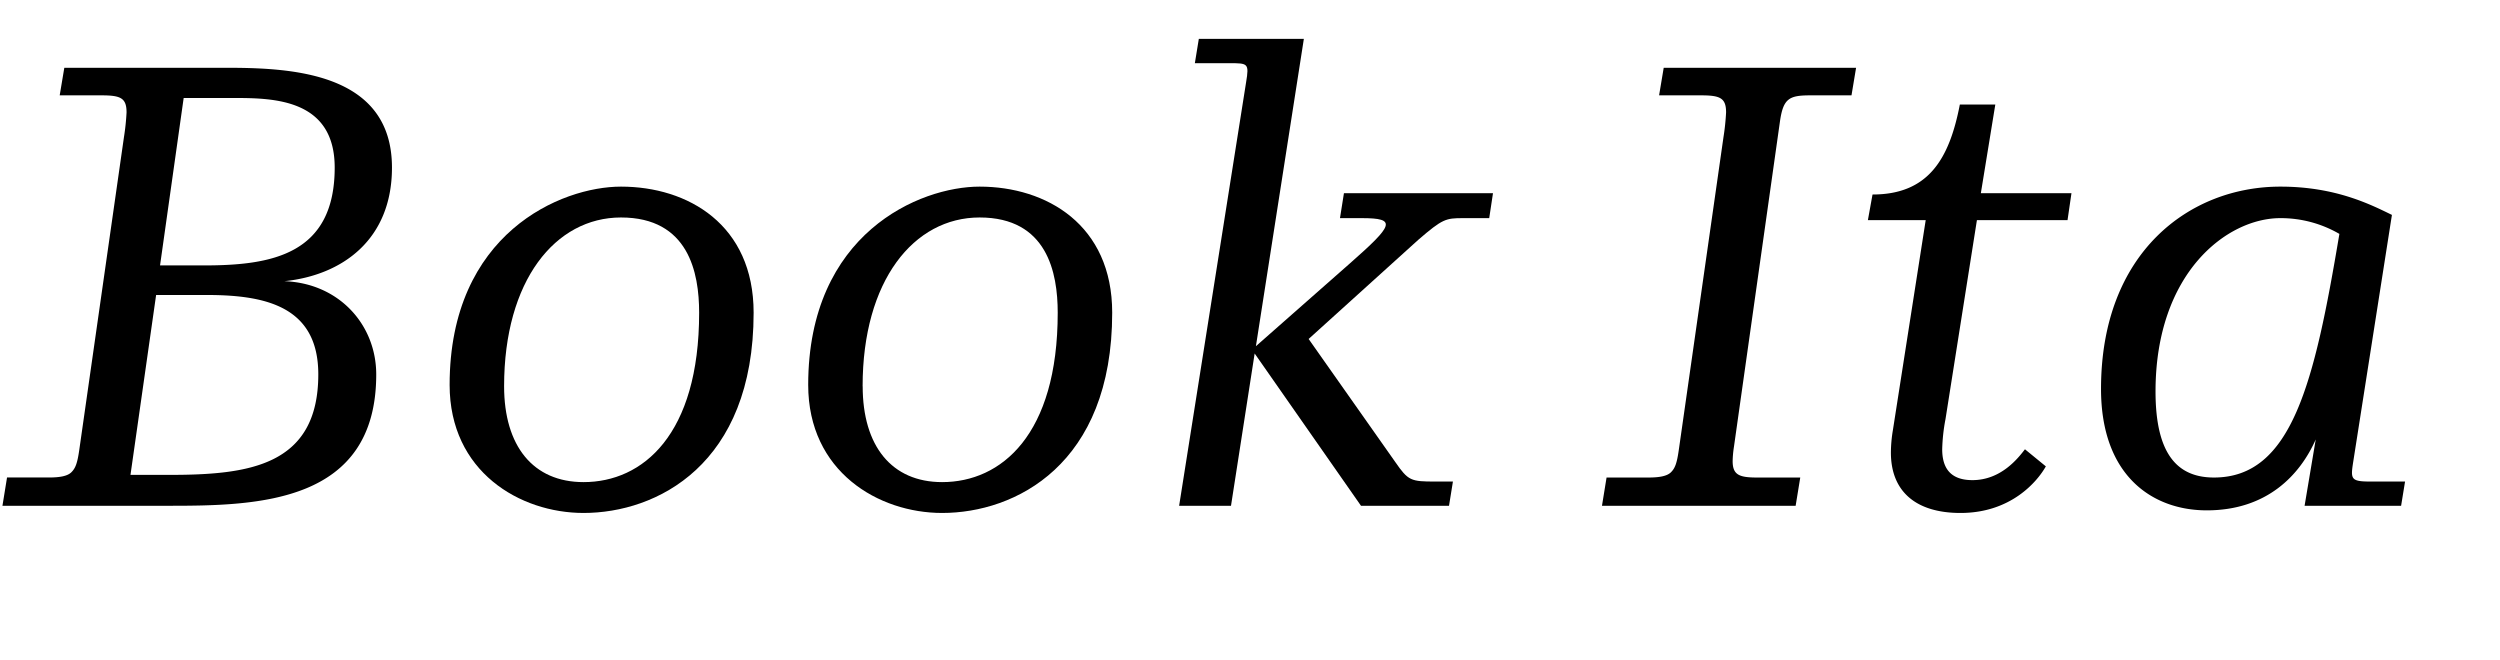
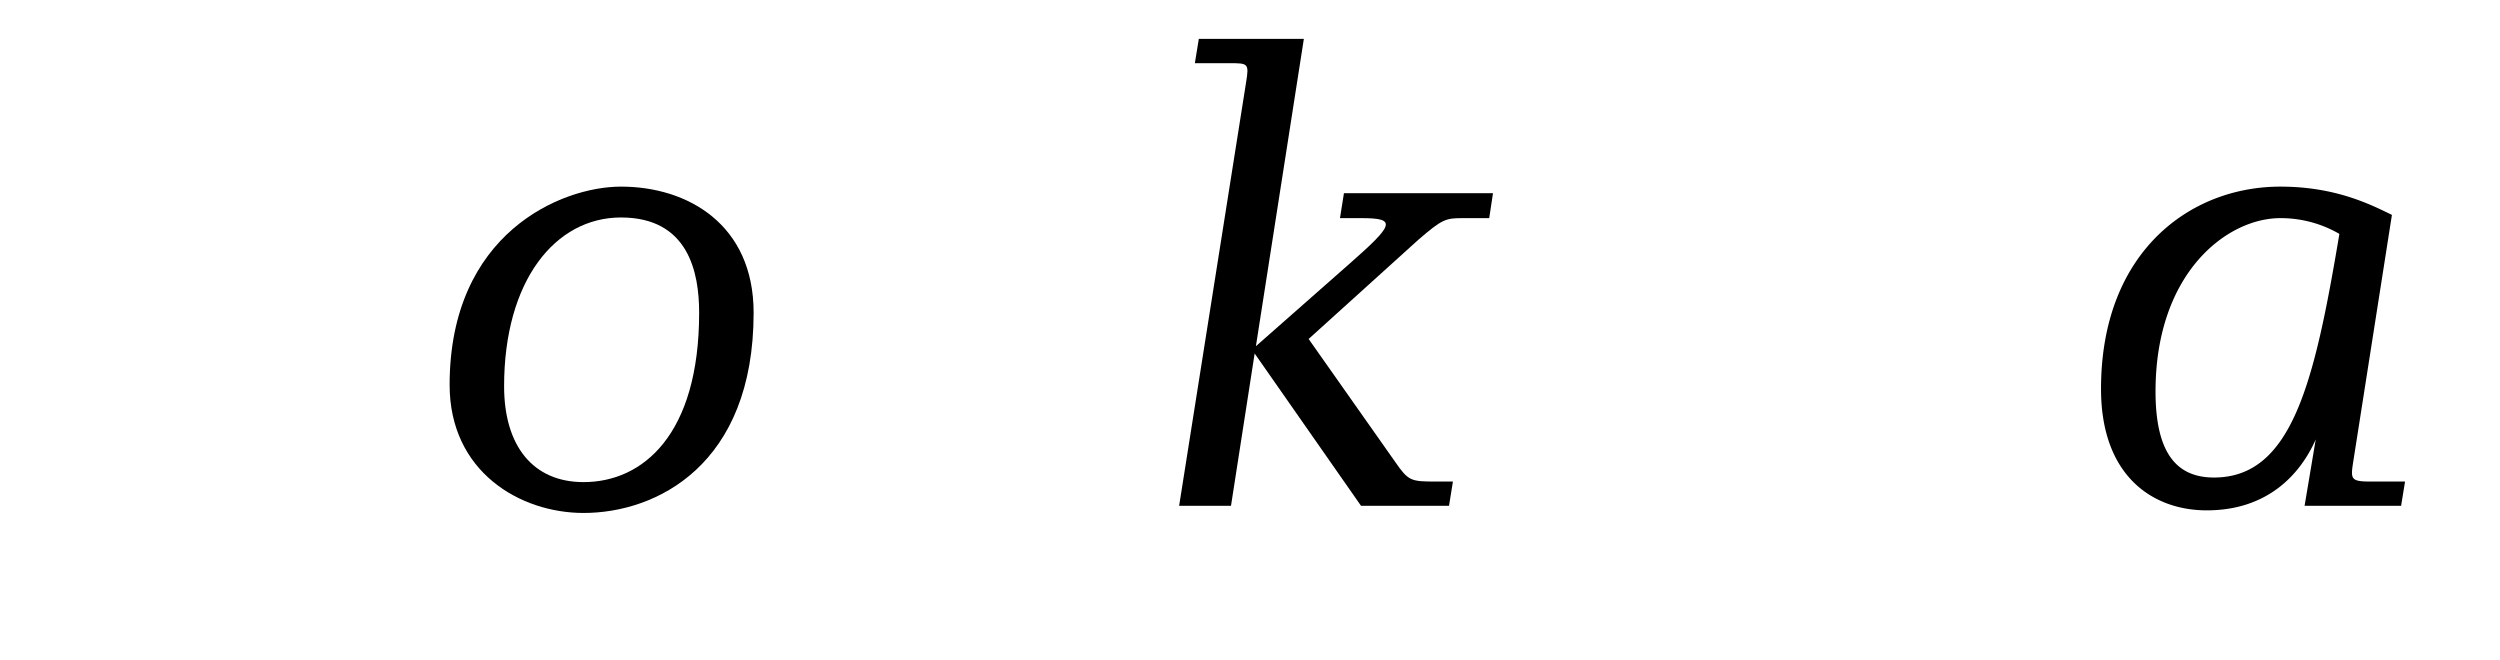
<svg xmlns="http://www.w3.org/2000/svg" viewBox="0 0 795.72 210">
  <defs>
    <style>.cls-1{fill:none;}</style>
  </defs>
  <g id="Bounding_box" data-name="Bounding box">
-     <rect class="cls-1" width="795.72" height="210" />
-   </g>
+     </g>
  <g id="Typeface">
-     <path d="M19,30.35l1.47-8.78h51c20.48,0,53.29,1.05,53.29,31.77,0,23-15.88,34.28-34.27,36.16,17.35.62,29.26,13.79,29.26,29.68,0,41-37.62,41.8-65.84,41.8H.78l1.46-9H15.62c3.34,0,5.85-.42,7.1-1.67s1.89-2.72,2.51-7.11L39.44,43.73a73.37,73.37,0,0,0,.84-7.95c0-4.59-1.88-5.43-7.94-5.43ZM65.78,93.89H49.69l-8.16,57.26H53.86c25.09,0,47.45-2.71,47.45-32C101.31,97.44,84.38,93.89,65.78,93.89Zm8.78-62.7H58.46L50.94,84.48h14c21.32,0,41.59-3.34,41.59-31.14C106.53,31.6,87.3,31.19,74.56,31.19Z" />
    <path d="M239.87,99.53c0,48.49-30.93,63.74-54.13,63.74-20.27,0-42.63-13.16-42.63-40.75,0-48.28,35.52-63.12,54.54-63.12C219,59.4,239.87,71.52,239.87,99.53Zm-79.42,23.41c0,19,9.2,30.51,25.29,30.51,18.81,0,36.79-15,36.79-53.92,0-12.75-3.35-30.31-24.88-30.31C176.75,69.22,160.45,89.29,160.45,122.94Z" />
-     <path d="M354,99.53c0,48.49-30.93,63.74-54.13,63.74-20.27,0-42.63-13.16-42.63-40.75,0-48.28,35.53-63.12,54.55-63.12C333.08,59.4,354,71.52,354,99.53Zm-79.42,23.41c0,19,9.2,30.51,25.29,30.51,18.81,0,36.79-15,36.79-53.92,0-12.75-3.35-30.31-24.87-30.31C290.86,69.22,274.56,89.29,274.56,122.94Z" />
    <path d="M429.64,83.85c14-12.33,15.05-14.42,3.76-14.42h-6.9l1.26-7.94H475.2L474,69.43h-8.36c-5.44,0-6.48.21-14.22,6.9l-34.9,31.56L444.06,147c4.18,6.06,5,6.27,12.75,6.27h5.64L461.2,161h-28l-33.86-48.49L391.81,161H375.3L396.62,26.17c1-6.06.62-6.06-5.44-6.06H380.31l1.26-7.73H415l-15.26,97.81Z" />
-     <path d="M551.9,142.17a33.9,33.9,0,0,0-.42,4.59c0,4.39,2.09,5.23,7.73,5.23H573l-1.47,9H509.89l1.46-9h13.38c3.34,0,5.85-.42,7.11-1.67s1.88-2.72,2.5-7.11l14.21-99.48a73.37,73.37,0,0,0,.84-7.95c0-4.59-1.88-5.43-7.94-5.43H528.07l1.47-8.78h61.23l-1.46,8.78H576.14c-6.69,0-8.57,1-9.61,8.36Z" />
-     <path d="M651.17,148.44c-2.71,4.8-11.07,14.83-27.17,14.83-14,0-22.15-6.68-22.15-19.22a44.51,44.51,0,0,1,.63-7.11l10.45-66.88h-18.4L596,61.91c17.76,0,24.45-11.29,27.79-28.63h11.29l-4.6,28.21h28.84l-1.25,8.57H629.23l-10,63.33a57.93,57.93,0,0,0-1.05,9.61c0,5.85,2.51,9.82,9.62,9.82,9.19,0,14.62-7.1,16.72-9.82Z" />
    <path d="M737.07,139.87c-5,11.28-15.46,22.57-34.69,22.57-17.14,0-33.65-10.87-33.65-38.67,0-43.47,28.22-64.37,57.06-64.37,17.55,0,28.63,5.64,35.53,9L749,147c-.84,5.44-.84,6.27,5.43,6.27H765.5L764.24,161H733.52ZM725.79,69.43c-16.93,0-39.71,17.35-39.71,55.18,0,19.85,6.89,27.38,18.6,27.38,24.87,0,32-30.31,39.92-77.54A37.17,37.17,0,0,0,725.79,69.43Z" />
  </g>
</svg>